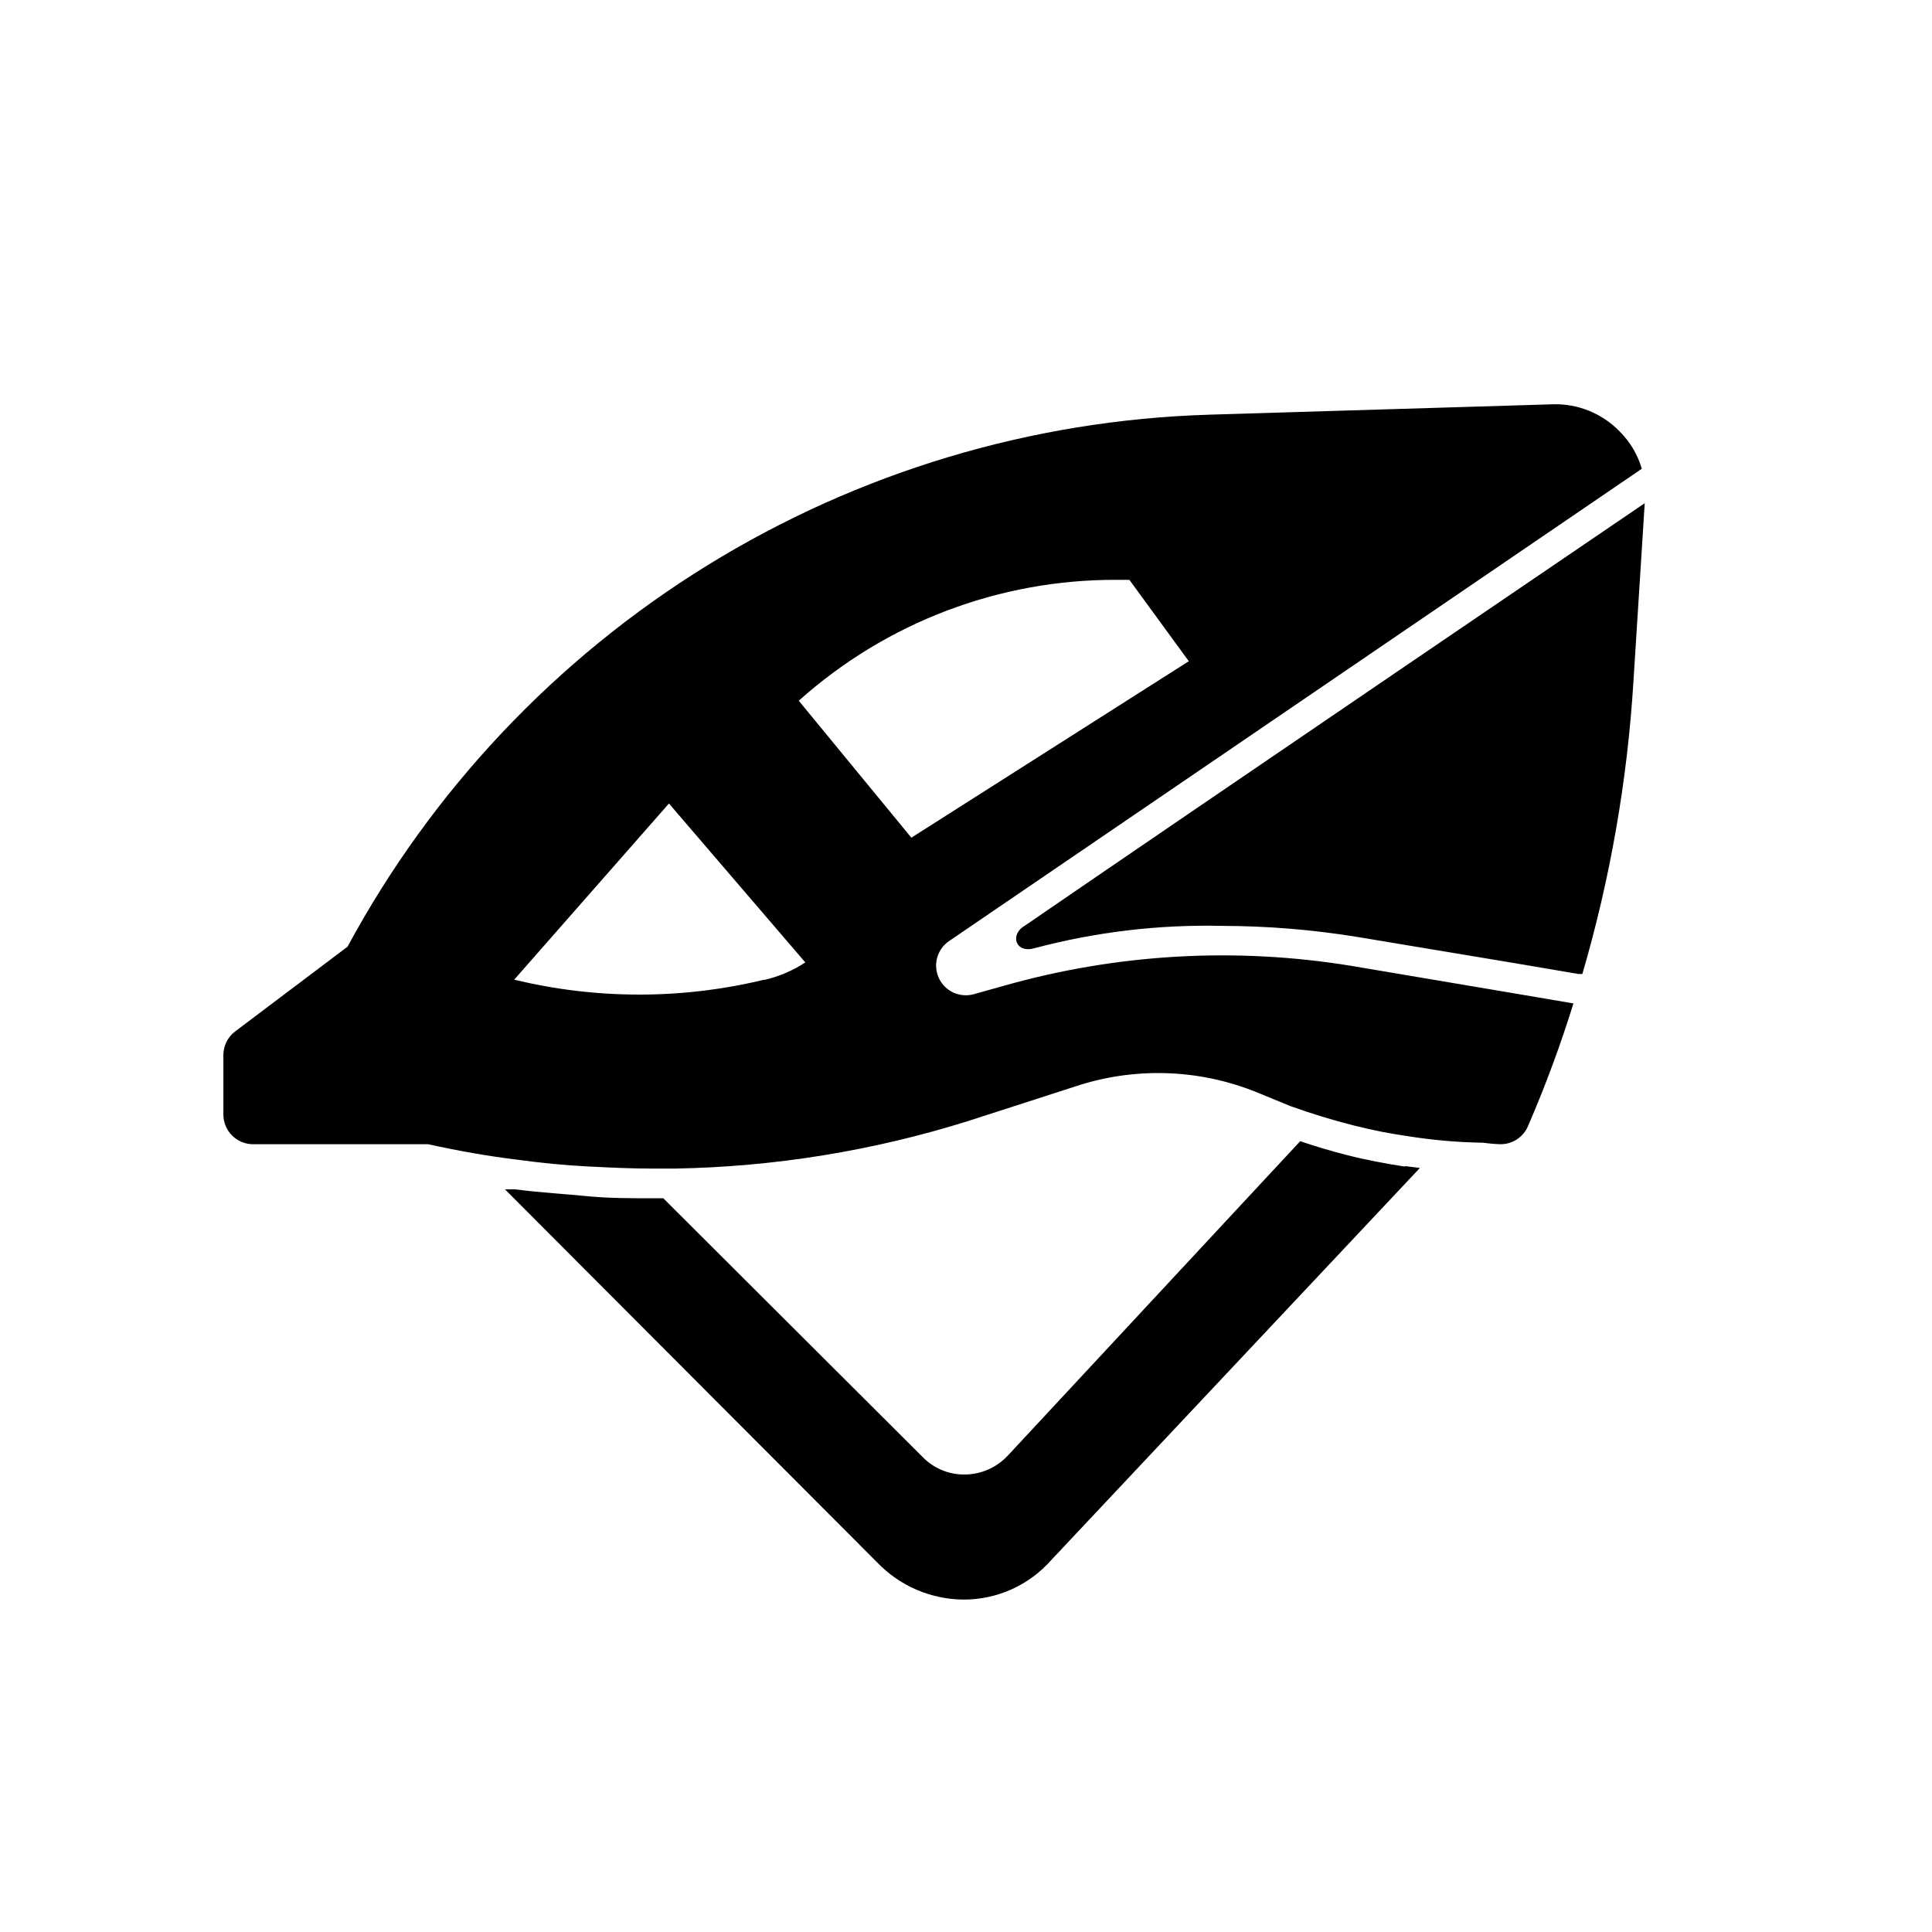
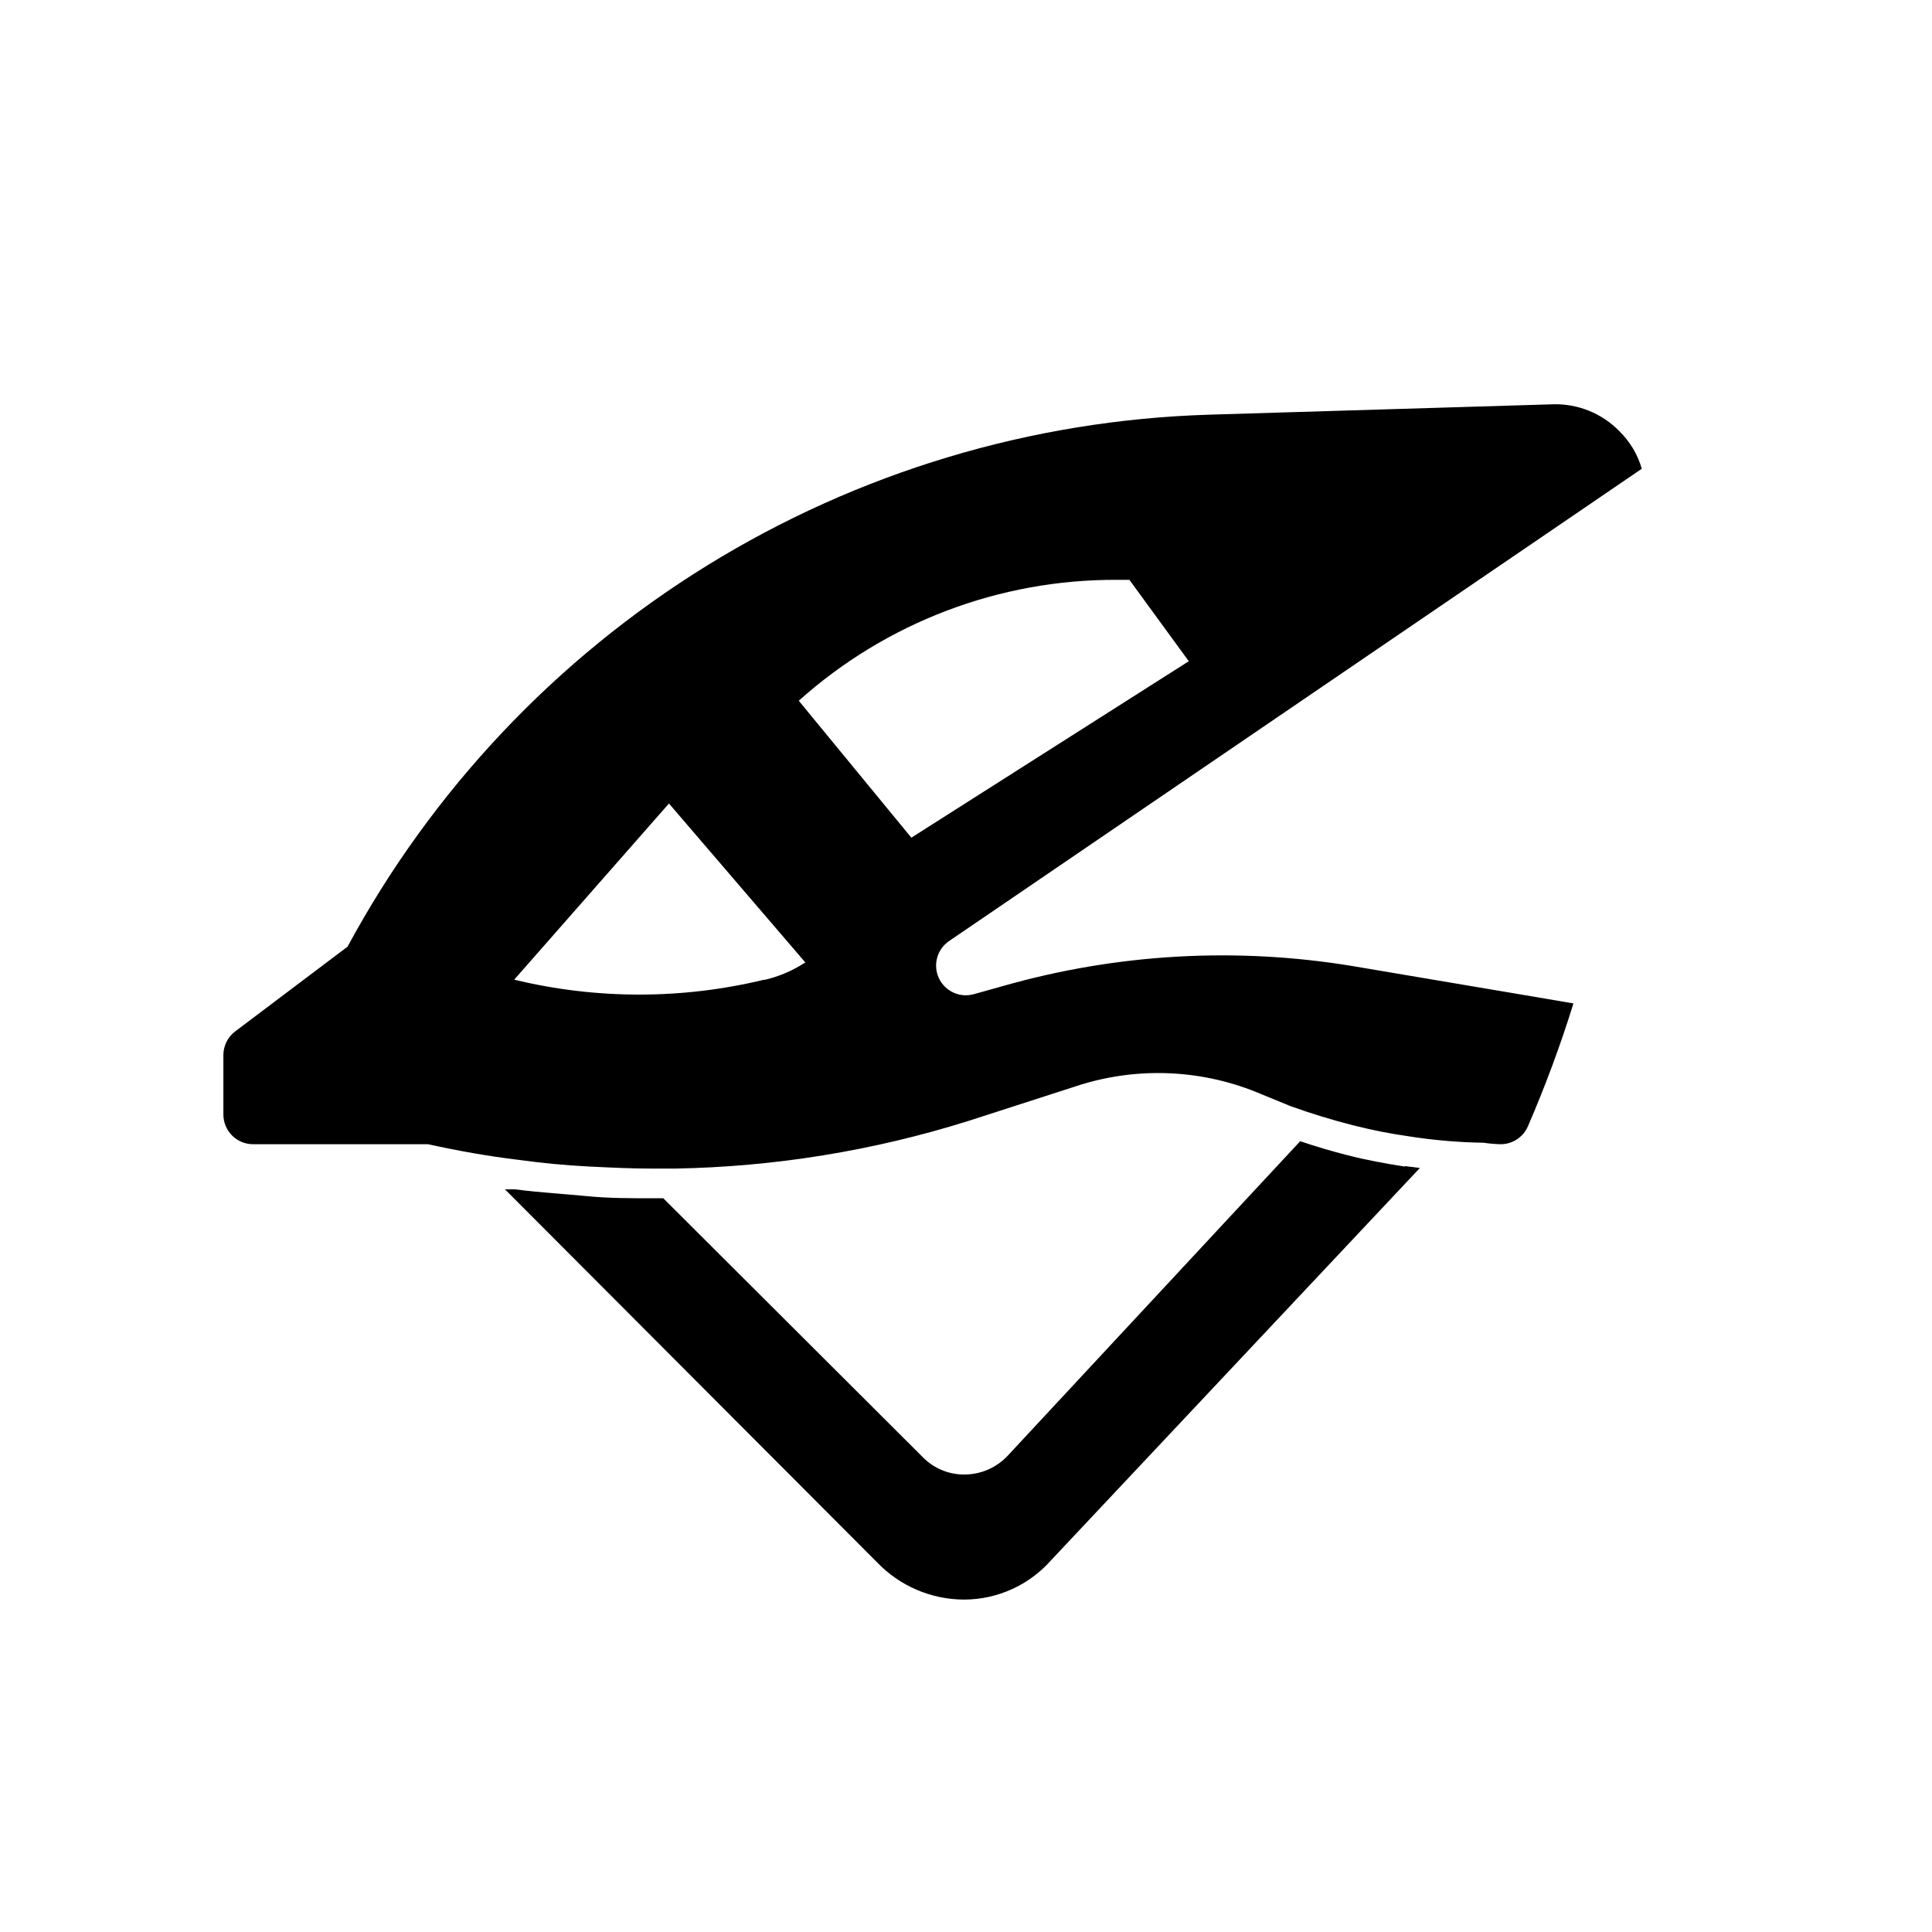
<svg xmlns="http://www.w3.org/2000/svg" fill="#000000" width="800px" height="800px" version="1.1" viewBox="144 144 512 512">
  <g>
-     <path d="m418.18 395.27c16.195-4.297 32.918-6.285 49.672-5.902 11.973 0.023 23.922 0.996 35.738 2.914l42.98 7.164 15.742 2.676h1.027c7.387-25.262 11.93-51.27 13.539-77.539l2.992-47.23c0-0.004-120.44 81.867-164.13 111.86-4.328 2.438-2.598 7.555 2.441 6.059z" />
    <path d="m516.11 453.13c-5.039-0.789-10.156-1.73-15.035-2.992-4.879-1.258-8.266-2.281-12.516-3.699l-77.461 83.289c-2.984 3.219-7.18 5.047-11.57 5.035-4.152 0.016-8.133-1.66-11.023-4.641l-68.723-68.566h-2.519c-6.219 0-11.965 0-17.555-0.551-5.59-0.551-12.438-0.945-19.207-1.812h-2.676l98.559 98.793c6.039 6.328 14.398 9.91 23.145 9.922 8.832-0.031 17.227-3.84 23.062-10.473l97.691-103.91-3.777-0.473z" />
    <path d="m502.34 400c-30.82-5.074-62.379-3.273-92.418 5.273l-7.871 2.203c-3.715 1.027-7.621-0.781-9.242-4.273-1.621-3.496-0.477-7.648 2.707-9.816l168.46-114.85 15.113-10.312c-1.082-3.762-3.113-7.176-5.902-9.922-4.613-4.754-11.012-7.352-17.633-7.164l-91.156 2.754-0.004 0.004c-47.066 1.438-92.93 15.223-133 39.965-40.066 24.746-72.926 59.582-95.293 101.02l-29.754 22.434c-1.984 1.488-3.148 3.82-3.148 6.297v15.746c0 2.086 0.828 4.09 2.305 5.566 1.477 1.477 3.477 2.305 5.566 2.305h46.367c7.871 1.73 15.742 3.148 23.617 4.094 6.297 0.867 12.594 1.496 18.973 1.812 6.375 0.316 11.336 0.551 17.004 0.551h5.746-0.004c26.395-0.453 52.59-4.695 77.777-12.598l29.754-9.602c15.742-4.879 32.703-4.016 47.863 2.438l7.871 3.227c5.512 1.969 11.098 3.699 16.766 5.117 5.668 1.418 9.523 2.125 14.328 2.832v0.004c6.617 1.051 13.297 1.629 19.996 1.73 1.512 0.223 3.039 0.355 4.566 0.395 3.16-0.004 6.012-1.895 7.242-4.801 4.594-10.613 8.613-21.469 12.043-32.512l-15.742-2.676zm-155.79 3.621c-21.777 5.273-44.504 5.273-66.281 0l41.012-46.684 36.133 42.117c-3.32 2.176-6.996 3.746-10.863 4.644zm9.133-73.918c23.141-20.742 53.156-32.16 84.23-32.039h3.387l15.742 21.57-73.523 46.762z" />
  </g>
</svg>